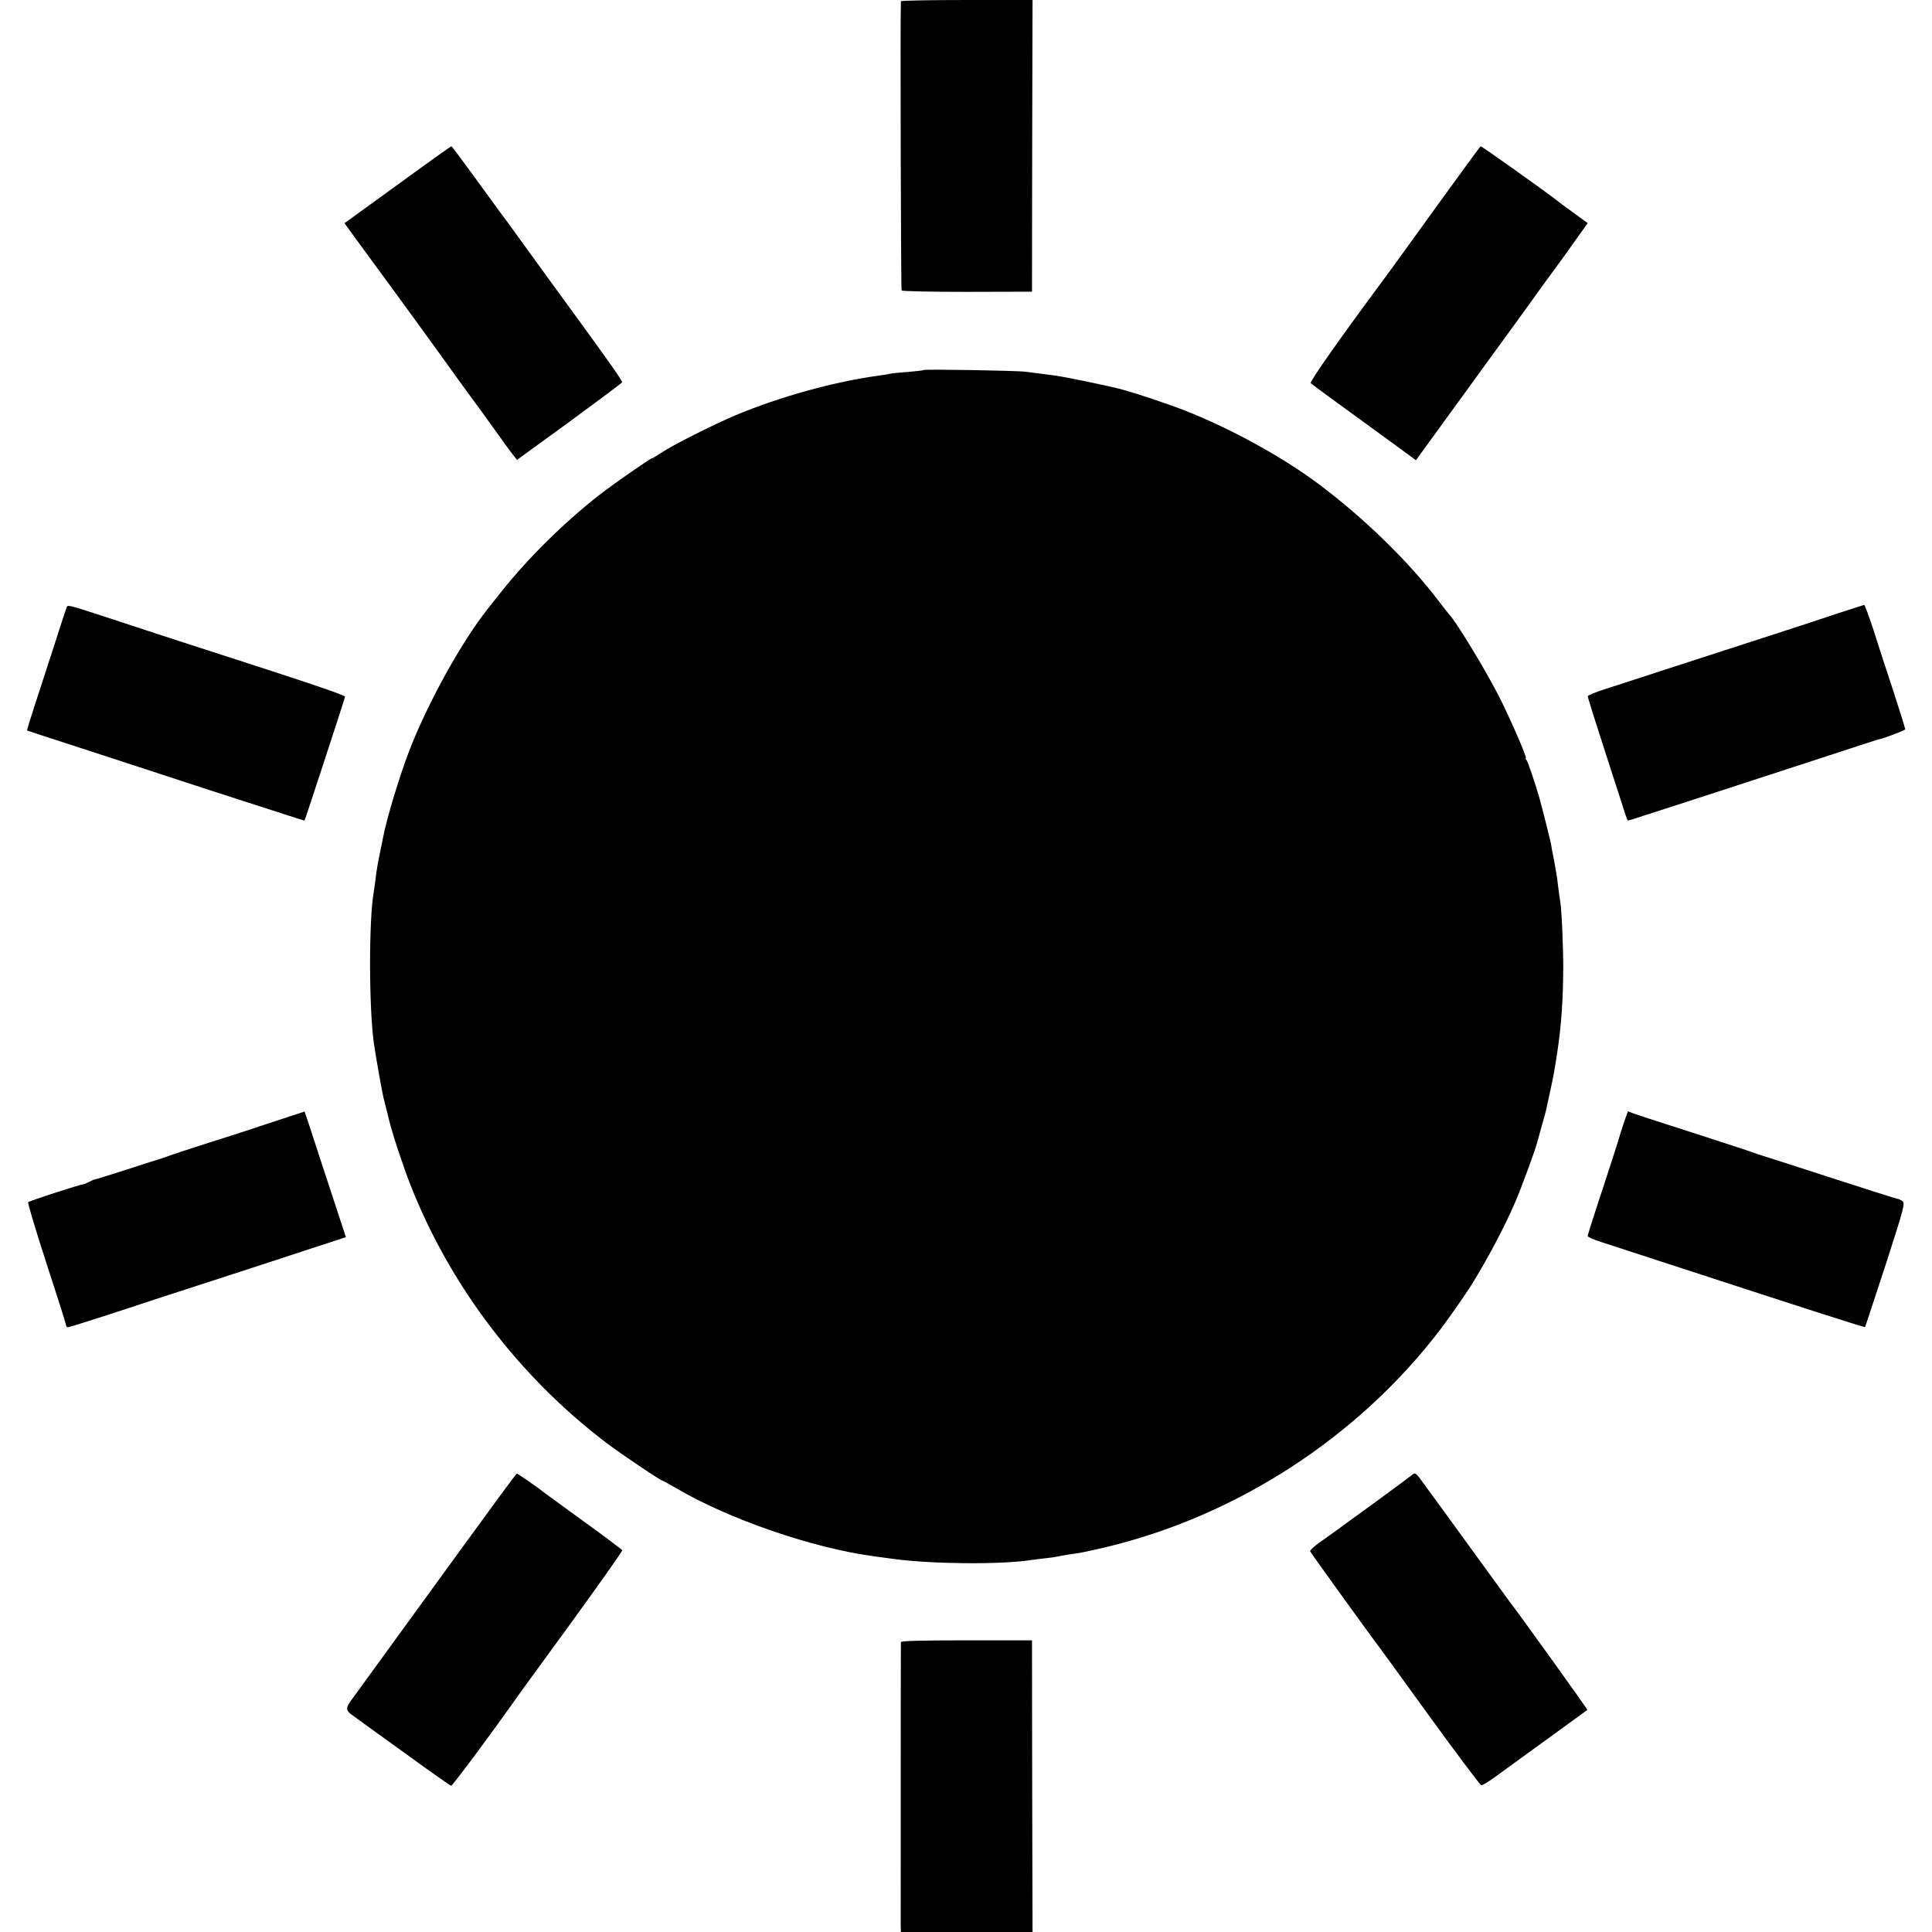
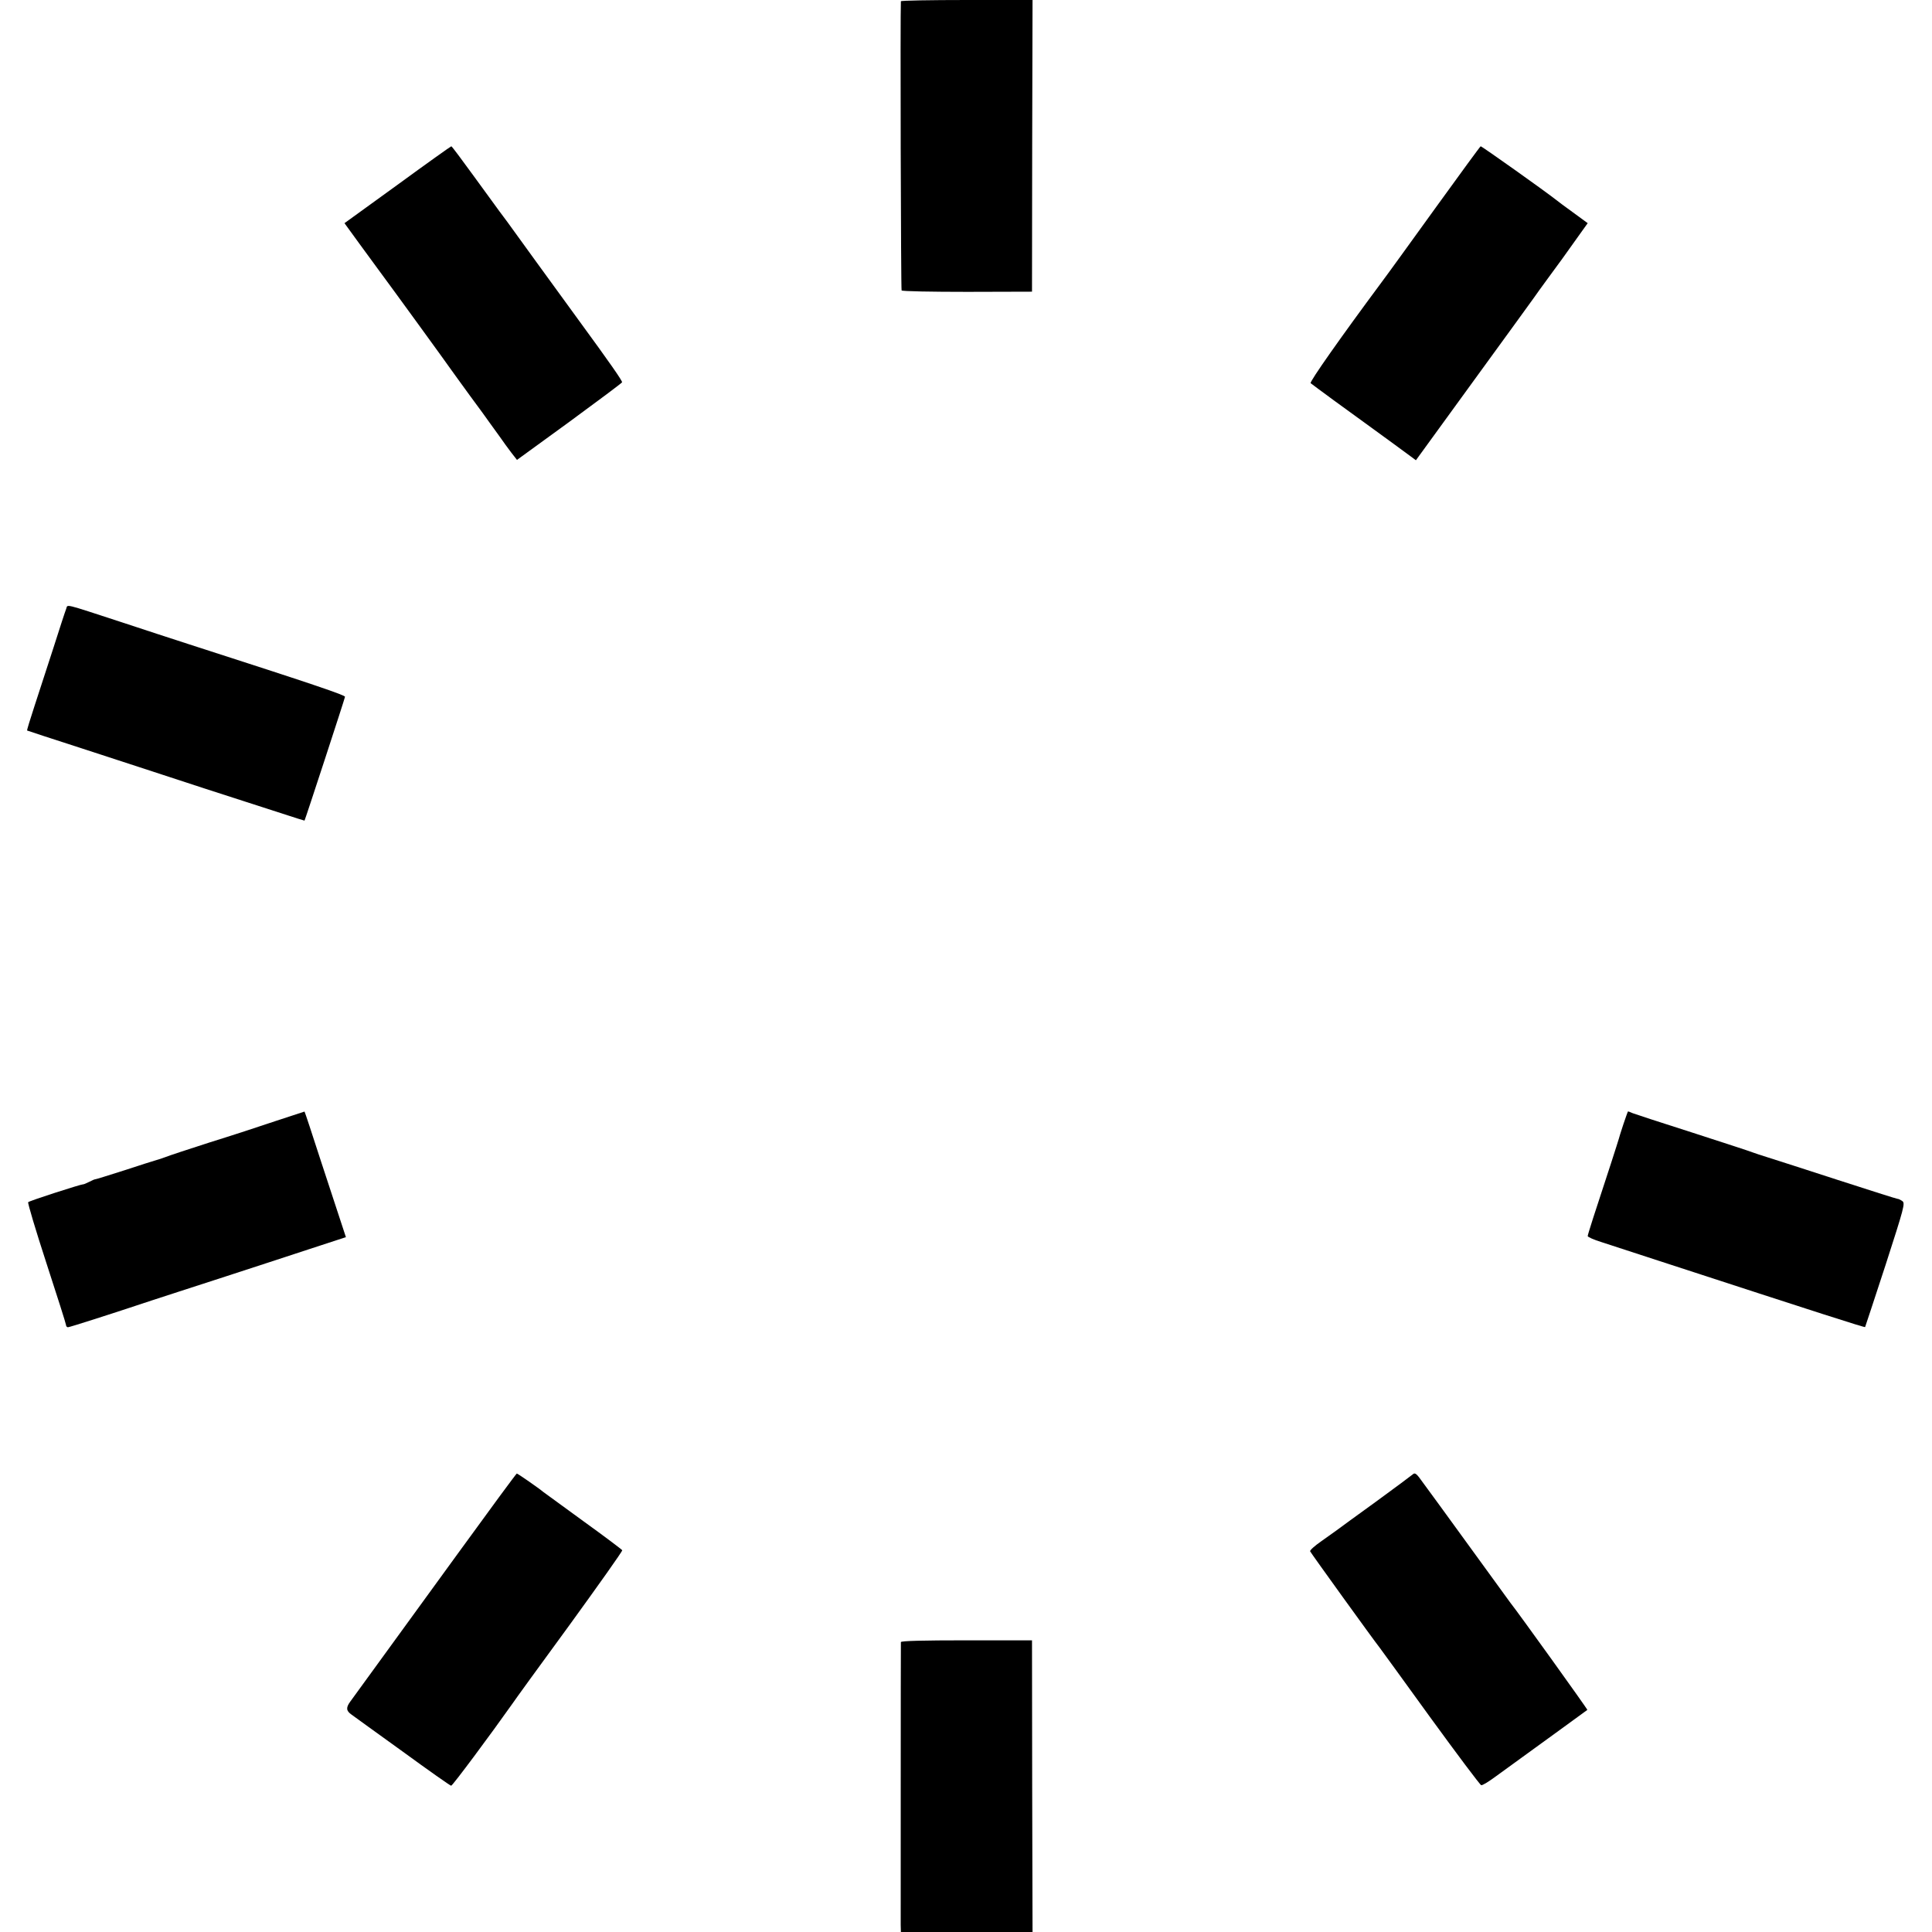
<svg xmlns="http://www.w3.org/2000/svg" version="1.0" width="1083pt" height="1083pt" viewBox="0 0 1083 1083" preserveAspectRatio="xMidYMid meet">
  <g transform="translate(0,1083) scale(0.1,-0.1)" fill="#000000" stroke="none">
    <path d="M5050 10823 c-4 -58 0 -1615 4 -1621 3 -5 168 -8 368 -8 l363 1 1 818 2 817 -369 0 c-203 0 -369 -3 -369 -7z" />
    <path d="M2228 9794 l-297 -215 85 -117 c47 -64 94 -128 104 -142 78 -105 391 -536 410 -564 8 -12 56 -77 105 -145 50 -67 99 -135 110 -151 11 -15 36 -50 55 -76 19 -27 48 -68 66 -91 l32 -41 293 213 c161 118 295 218 296 222 3 7 -69 110 -243 348 -53 73 -228 314 -240 330 -15 21 -128 177 -160 221 -11 14 -30 41 -44 59 -14 19 -79 108 -145 199 -66 91 -122 166 -125 166 -3 0 -139 -97 -302 -216z" />
    <path d="M8050 9669 c-135 -187 -272 -377 -306 -422 -225 -303 -406 -560 -397 -565 5 -4 25 -19 44 -33 19 -14 135 -100 259 -189 124 -90 239 -174 256 -187 l31 -23 324 446 c178 245 331 455 339 467 8 12 42 59 75 104 57 77 100 136 187 259 l38 53 -82 60 c-46 33 -87 64 -93 69 -63 50 -418 302 -425 302 -3 -1 -115 -154 -250 -341z" />
-     <path d="M5179 8756 c-2 -2 -42 -7 -89 -11 -47 -3 -92 -8 -100 -10 -8 -2 -35 -7 -60 -10 -252 -34 -556 -118 -805 -222 -124 -52 -358 -170 -423 -214 -24 -16 -45 -29 -49 -29 -9 0 -224 -150 -298 -208 -197 -155 -394 -350 -540 -533 -37 -46 -73 -92 -80 -101 -144 -180 -334 -522 -438 -789 -55 -141 -131 -391 -151 -500 -1 -8 -8 -39 -14 -69 -15 -73 -21 -106 -27 -160 -3 -25 -8 -56 -10 -70 -28 -159 -27 -651 1 -850 12 -81 45 -268 54 -305 6 -22 12 -47 14 -55 2 -8 10 -37 16 -65 19 -79 79 -261 122 -370 221 -562 607 -1070 1093 -1440 83 -63 308 -215 319 -215 2 0 37 -19 78 -43 296 -174 767 -336 1108 -381 19 -3 69 -9 111 -15 217 -29 598 -32 769 -6 14 2 50 7 80 10 30 3 62 8 70 10 8 2 35 7 60 11 74 10 81 12 195 38 740 173 1426 617 1887 1221 49 64 145 202 175 250 97 157 187 328 247 467 35 82 113 294 121 328 2 8 14 49 25 90 12 41 23 82 25 90 2 8 12 56 23 105 11 50 23 108 26 130 4 22 11 67 16 100 22 146 32 289 33 470 0 119 -9 329 -17 372 -2 10 -7 45 -11 78 -4 32 -8 67 -10 76 -2 9 -6 32 -9 50 -3 19 -8 45 -11 59 -3 14 -8 41 -11 60 -5 27 -52 213 -67 265 -25 86 -62 193 -69 203 -6 6 -8 12 -5 12 9 0 -80 206 -147 340 -78 154 -247 432 -286 470 -3 3 -28 35 -57 73 -168 221 -421 467 -673 655 -202 151 -490 309 -746 410 -110 43 -310 109 -386 127 -98 23 -300 64 -337 69 -85 11 -126 16 -171 22 -48 7 -565 15 -571 10z" />
    <path d="M371 7417 c-5 -12 -37 -110 -71 -217 -35 -107 -83 -255 -107 -329 -24 -73 -43 -135 -41 -136 2 -1 138 -46 303 -99 165 -54 311 -101 325 -106 14 -5 180 -59 370 -121 190 -61 392 -127 449 -145 58 -19 106 -34 108 -34 2 0 224 678 227 694 1 9 -159 64 -876 295 -84 27 -252 82 -373 122 -337 110 -304 102 -314 76z" />
-     <path d="M10300 7391 c-80 -27 -266 -88 -415 -136 -148 -48 -385 -125 -525 -170 -140 -46 -301 -98 -357 -116 -57 -18 -103 -37 -103 -42 0 -5 43 -143 96 -306 53 -163 103 -317 111 -343 8 -27 17 -48 19 -48 2 0 48 14 101 32 54 17 100 32 103 33 5 1 357 116 885 288 171 56 312 102 315 102 31 6 150 51 150 57 0 5 -31 104 -69 221 -39 117 -89 272 -112 345 -24 72 -46 132 -49 131 -3 0 -70 -22 -150 -48z" />
    <path d="M1545 4546 c-88 -30 -254 -84 -370 -120 -115 -37 -228 -74 -250 -83 -22 -8 -47 -16 -55 -18 -8 -2 -87 -27 -175 -56 -88 -28 -161 -51 -163 -50 -1 1 -16 -6 -32 -14 -16 -8 -32 -15 -35 -14 -10 1 -300 -92 -307 -100 -4 -3 42 -157 102 -341 60 -184 110 -341 110 -347 0 -7 5 -13 11 -13 9 0 238 73 469 150 47 15 220 72 385 125 165 54 391 127 502 164 l202 66 -23 70 c-13 39 -65 197 -116 353 -50 155 -92 282 -93 281 -1 0 -74 -24 -162 -53z" />
    <path d="M9100 4528 c-13 -40 -25 -77 -26 -83 -1 -5 -21 -66 -43 -135 -92 -279 -131 -401 -131 -409 0 -5 35 -21 78 -34 42 -14 187 -61 322 -105 908 -296 1151 -374 1155 -371 1 2 53 159 115 349 104 322 110 345 94 357 -10 7 -22 13 -28 13 -5 0 -156 48 -335 106 -179 58 -355 115 -391 126 -36 11 -74 24 -85 28 -11 5 -162 54 -335 110 -173 55 -325 105 -338 110 -13 6 -24 10 -26 10 -1 0 -13 -33 -26 -72z" />
    <path d="M7919 2565 c-8 -7 -102 -77 -209 -155 -107 -77 -205 -149 -217 -158 -13 -9 -52 -37 -87 -62 -36 -25 -64 -50 -62 -56 3 -8 362 -506 389 -539 4 -5 132 -181 283 -390 152 -209 281 -381 287 -382 7 -2 44 21 83 50 39 28 100 73 135 98 89 64 373 271 377 274 3 2 -395 556 -431 600 -4 6 -84 116 -178 245 -94 129 -192 264 -218 300 -26 36 -68 93 -93 127 -38 54 -46 60 -59 48z" />
    <path d="M2564 2118 c-281 -387 -536 -738 -601 -827 -24 -33 -23 -51 7 -72 14 -10 143 -104 288 -208 144 -105 266 -191 271 -191 8 0 224 291 342 458 14 21 159 221 323 445 163 225 296 412 294 417 -2 4 -100 78 -218 163 -118 86 -219 160 -225 164 -22 19 -143 103 -148 103 -3 0 -153 -204 -333 -452z" />
    <path d="M5050 1625 c-1 -22 -1 -1553 -1 -1587 l1 -38 369 0 369 0 -2 817 -1 818 -367 0 c-243 0 -368 -3 -368 -10z" />
  </g>
</svg>